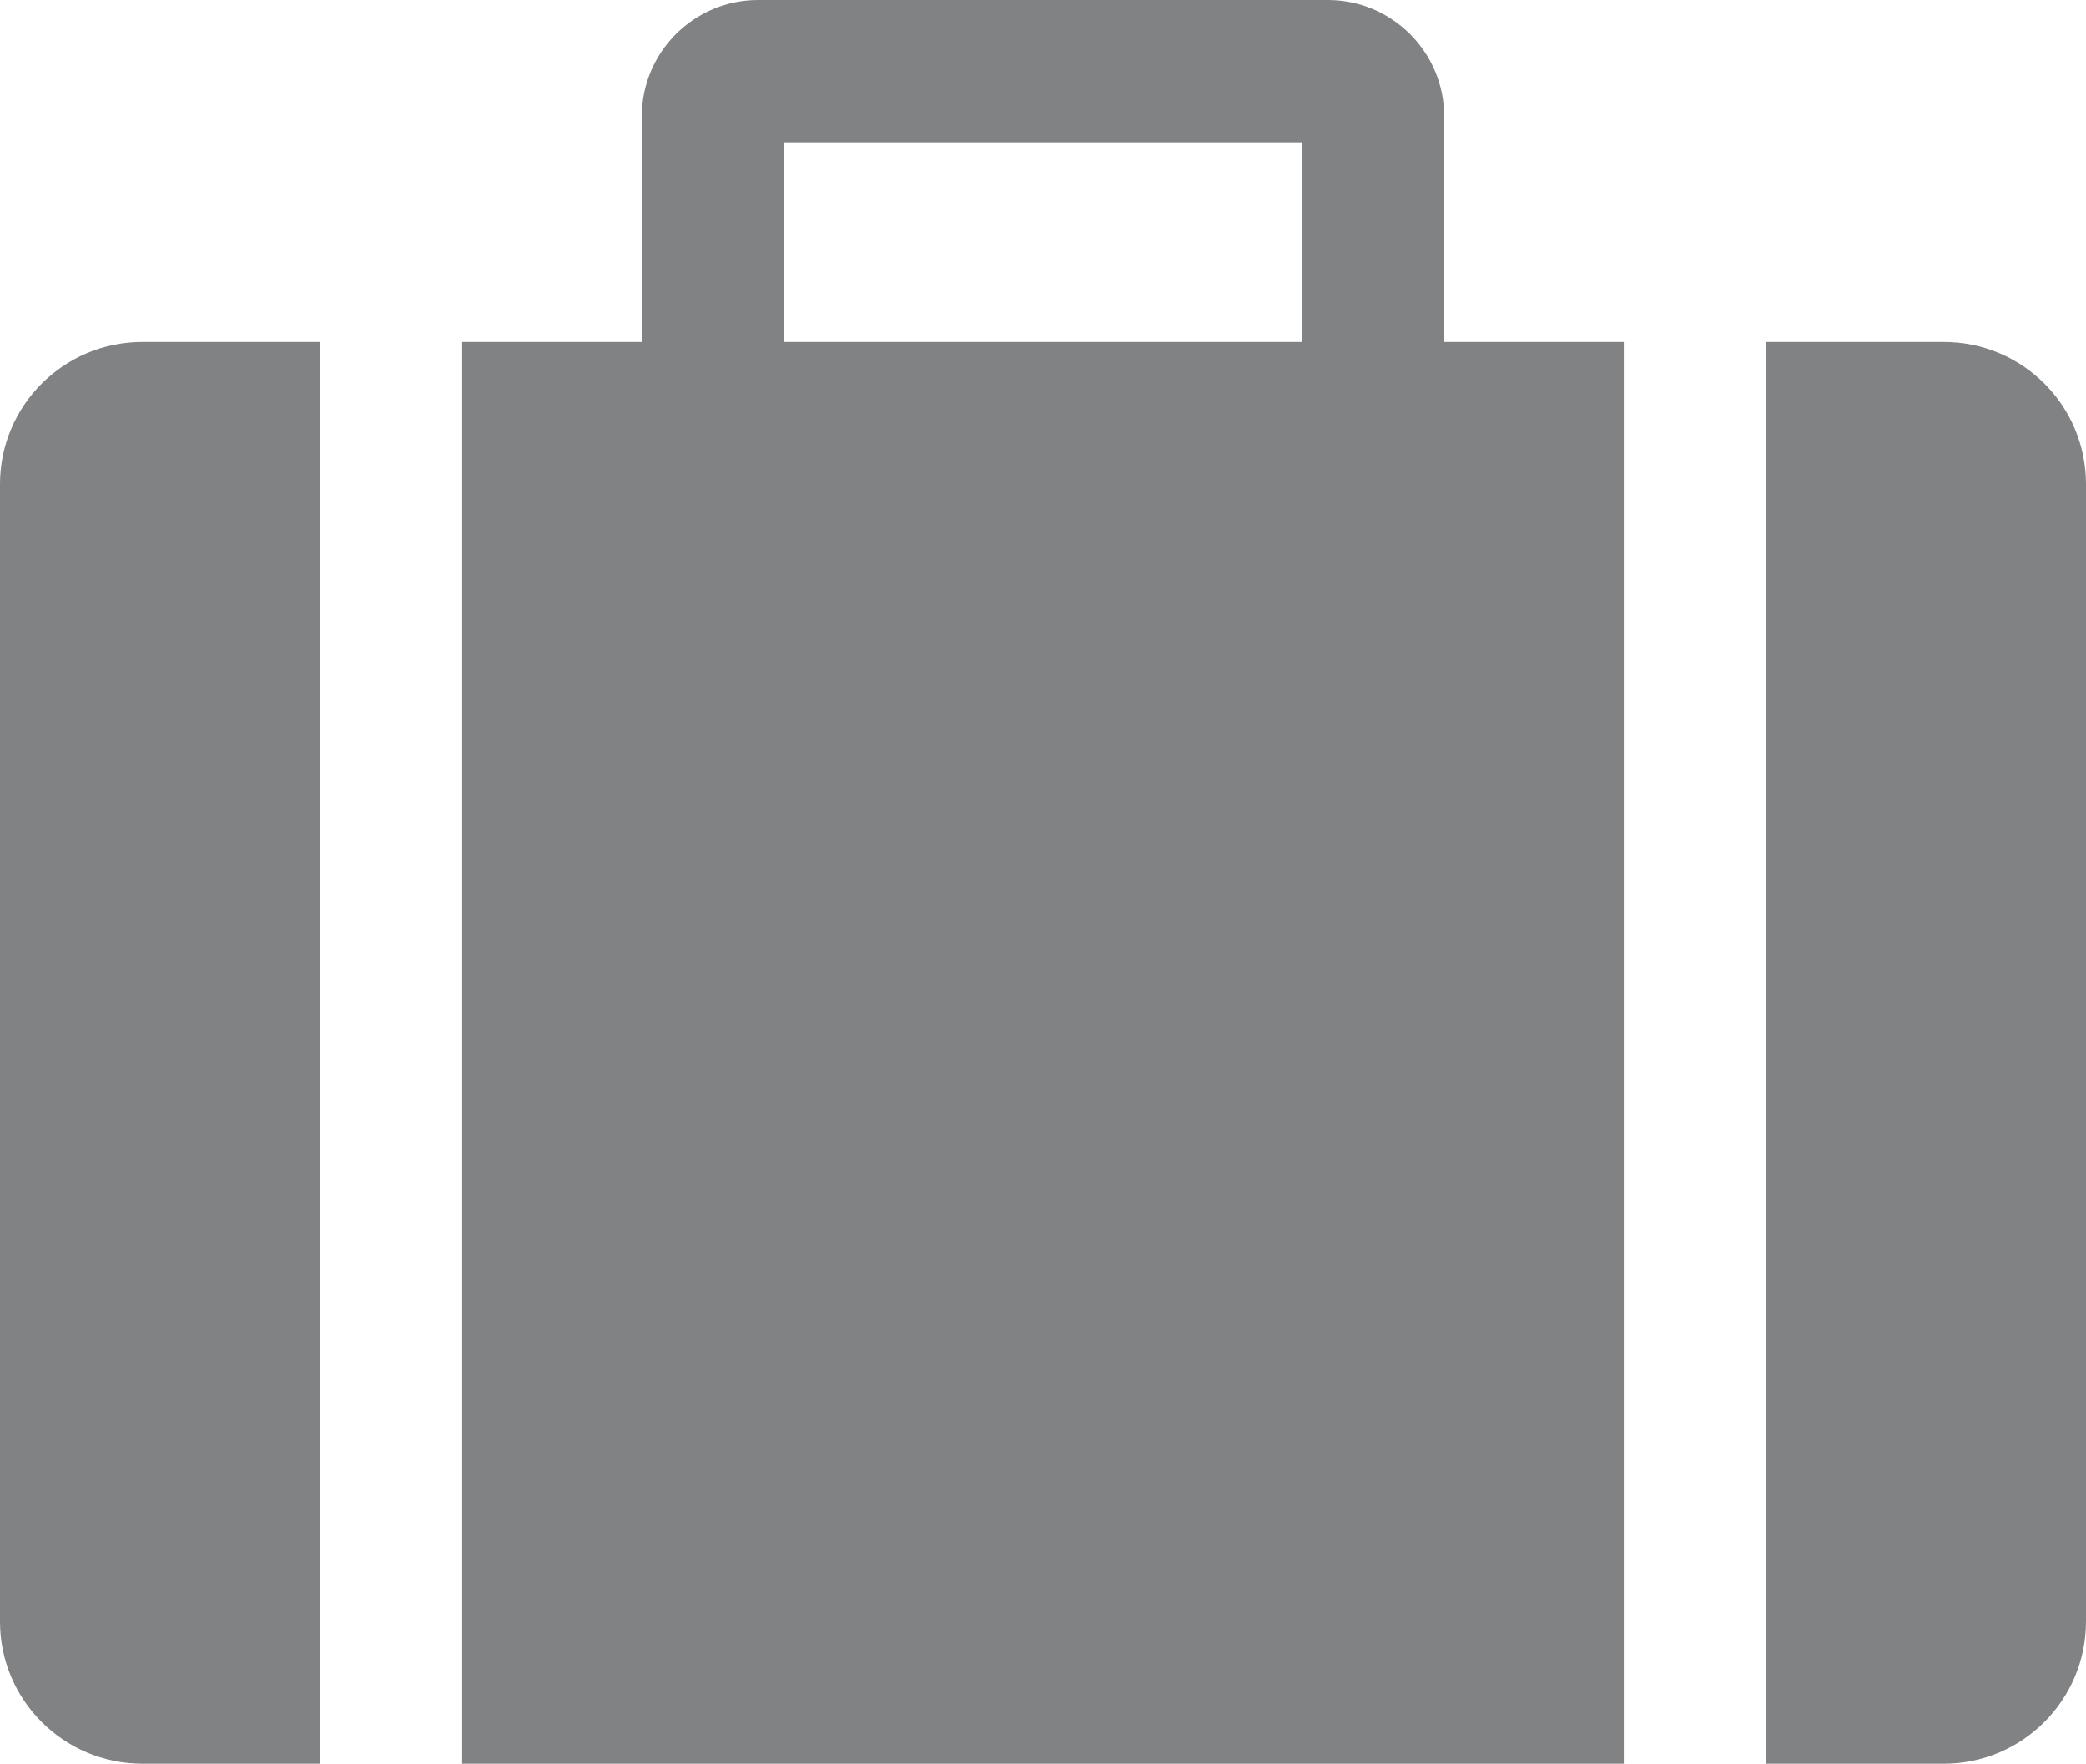
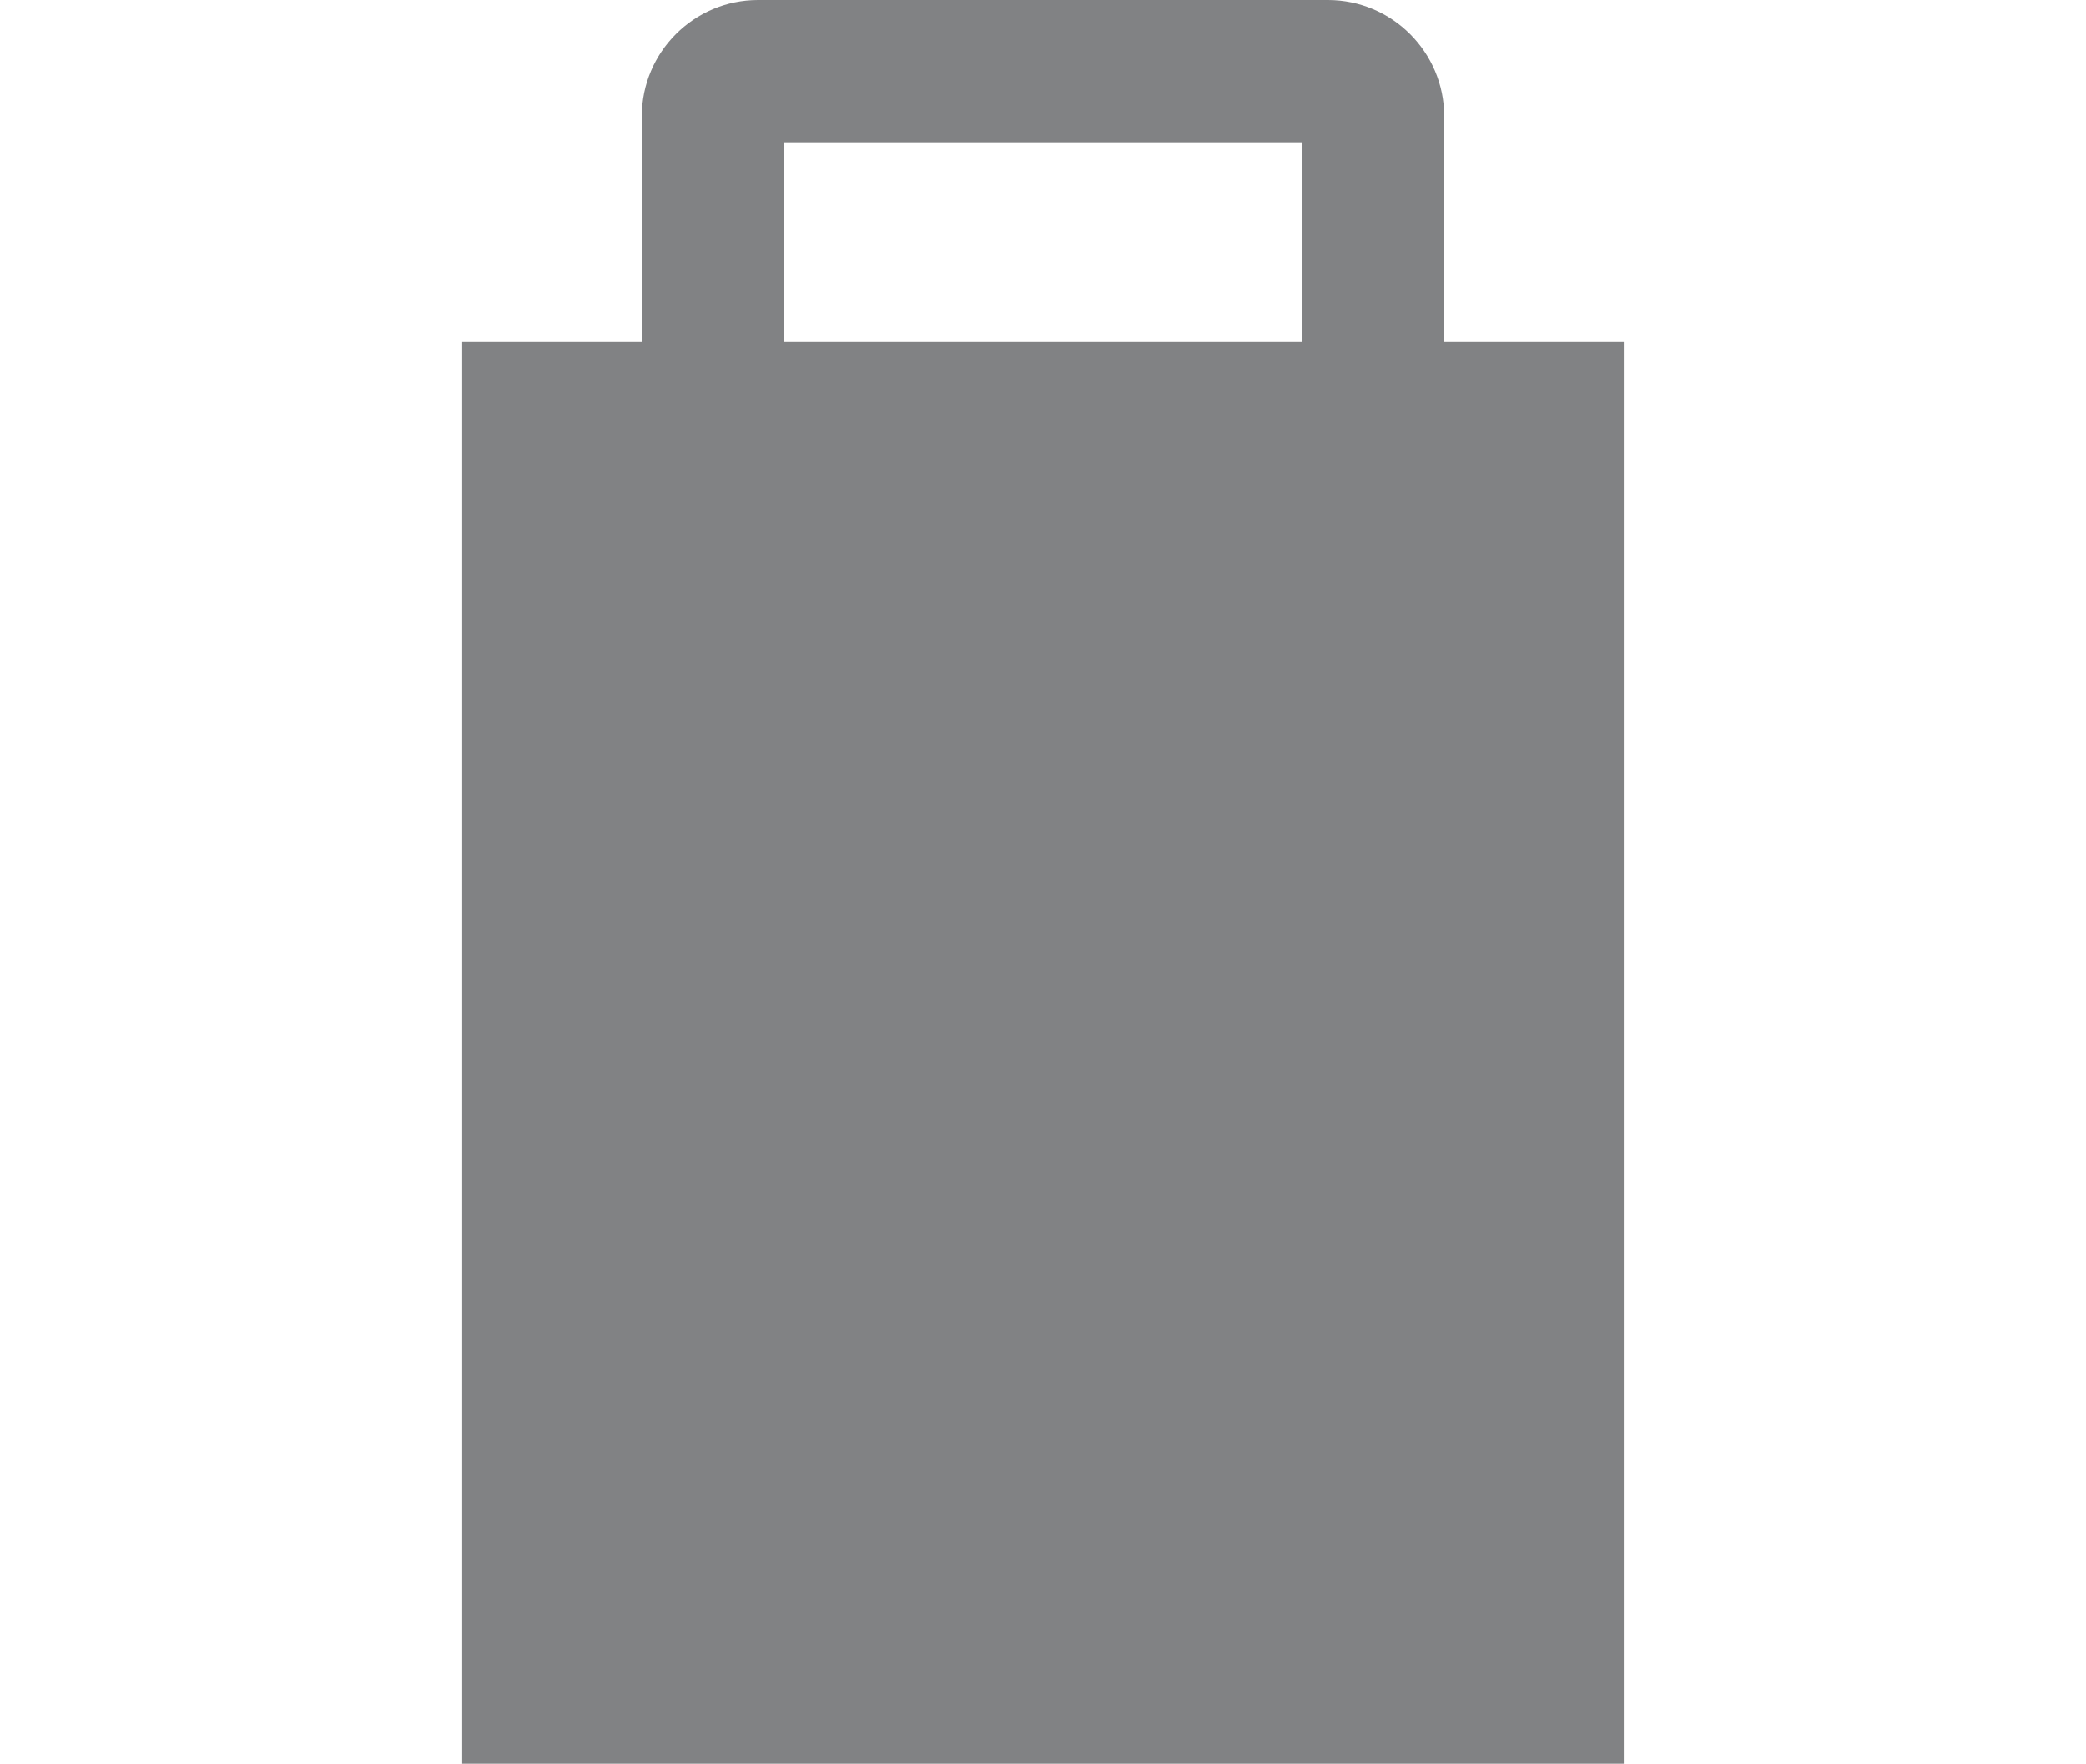
<svg xmlns="http://www.w3.org/2000/svg" id="_レイヤー_2" width="72.35" height="61.17" viewBox="0 0 72.35 61.17">
  <g id="_デザイン">
    <path d="M50.09,4.03c0-2.22-1.81-4.03-4.03-4.03h-19.77c-2.22,0-4.03,1.81-4.03,4.03v7.83h-6.23v49.31h40.29V11.86h-6.23v-7.83ZM45.16,11.86h-17.96v-6.92h17.96v6.92Z" style="fill:#818284; stroke-width:0px;" />
-     <path d="M0,16.79v39.45c0,2.72,2.21,4.93,4.94,4.93h6.16V11.86h-6.16c-2.73,0-4.94,2.21-4.94,4.93Z" style="fill:#818284; stroke-width:0px;" />
-     <path d="M67.42,11.86h-6.16v49.31h6.16c2.72,0,4.93-2.21,4.93-4.93V16.79c0-2.73-2.21-4.93-4.93-4.93Z" style="fill:#818284; stroke-width:0px;" />
  </g>
</svg>